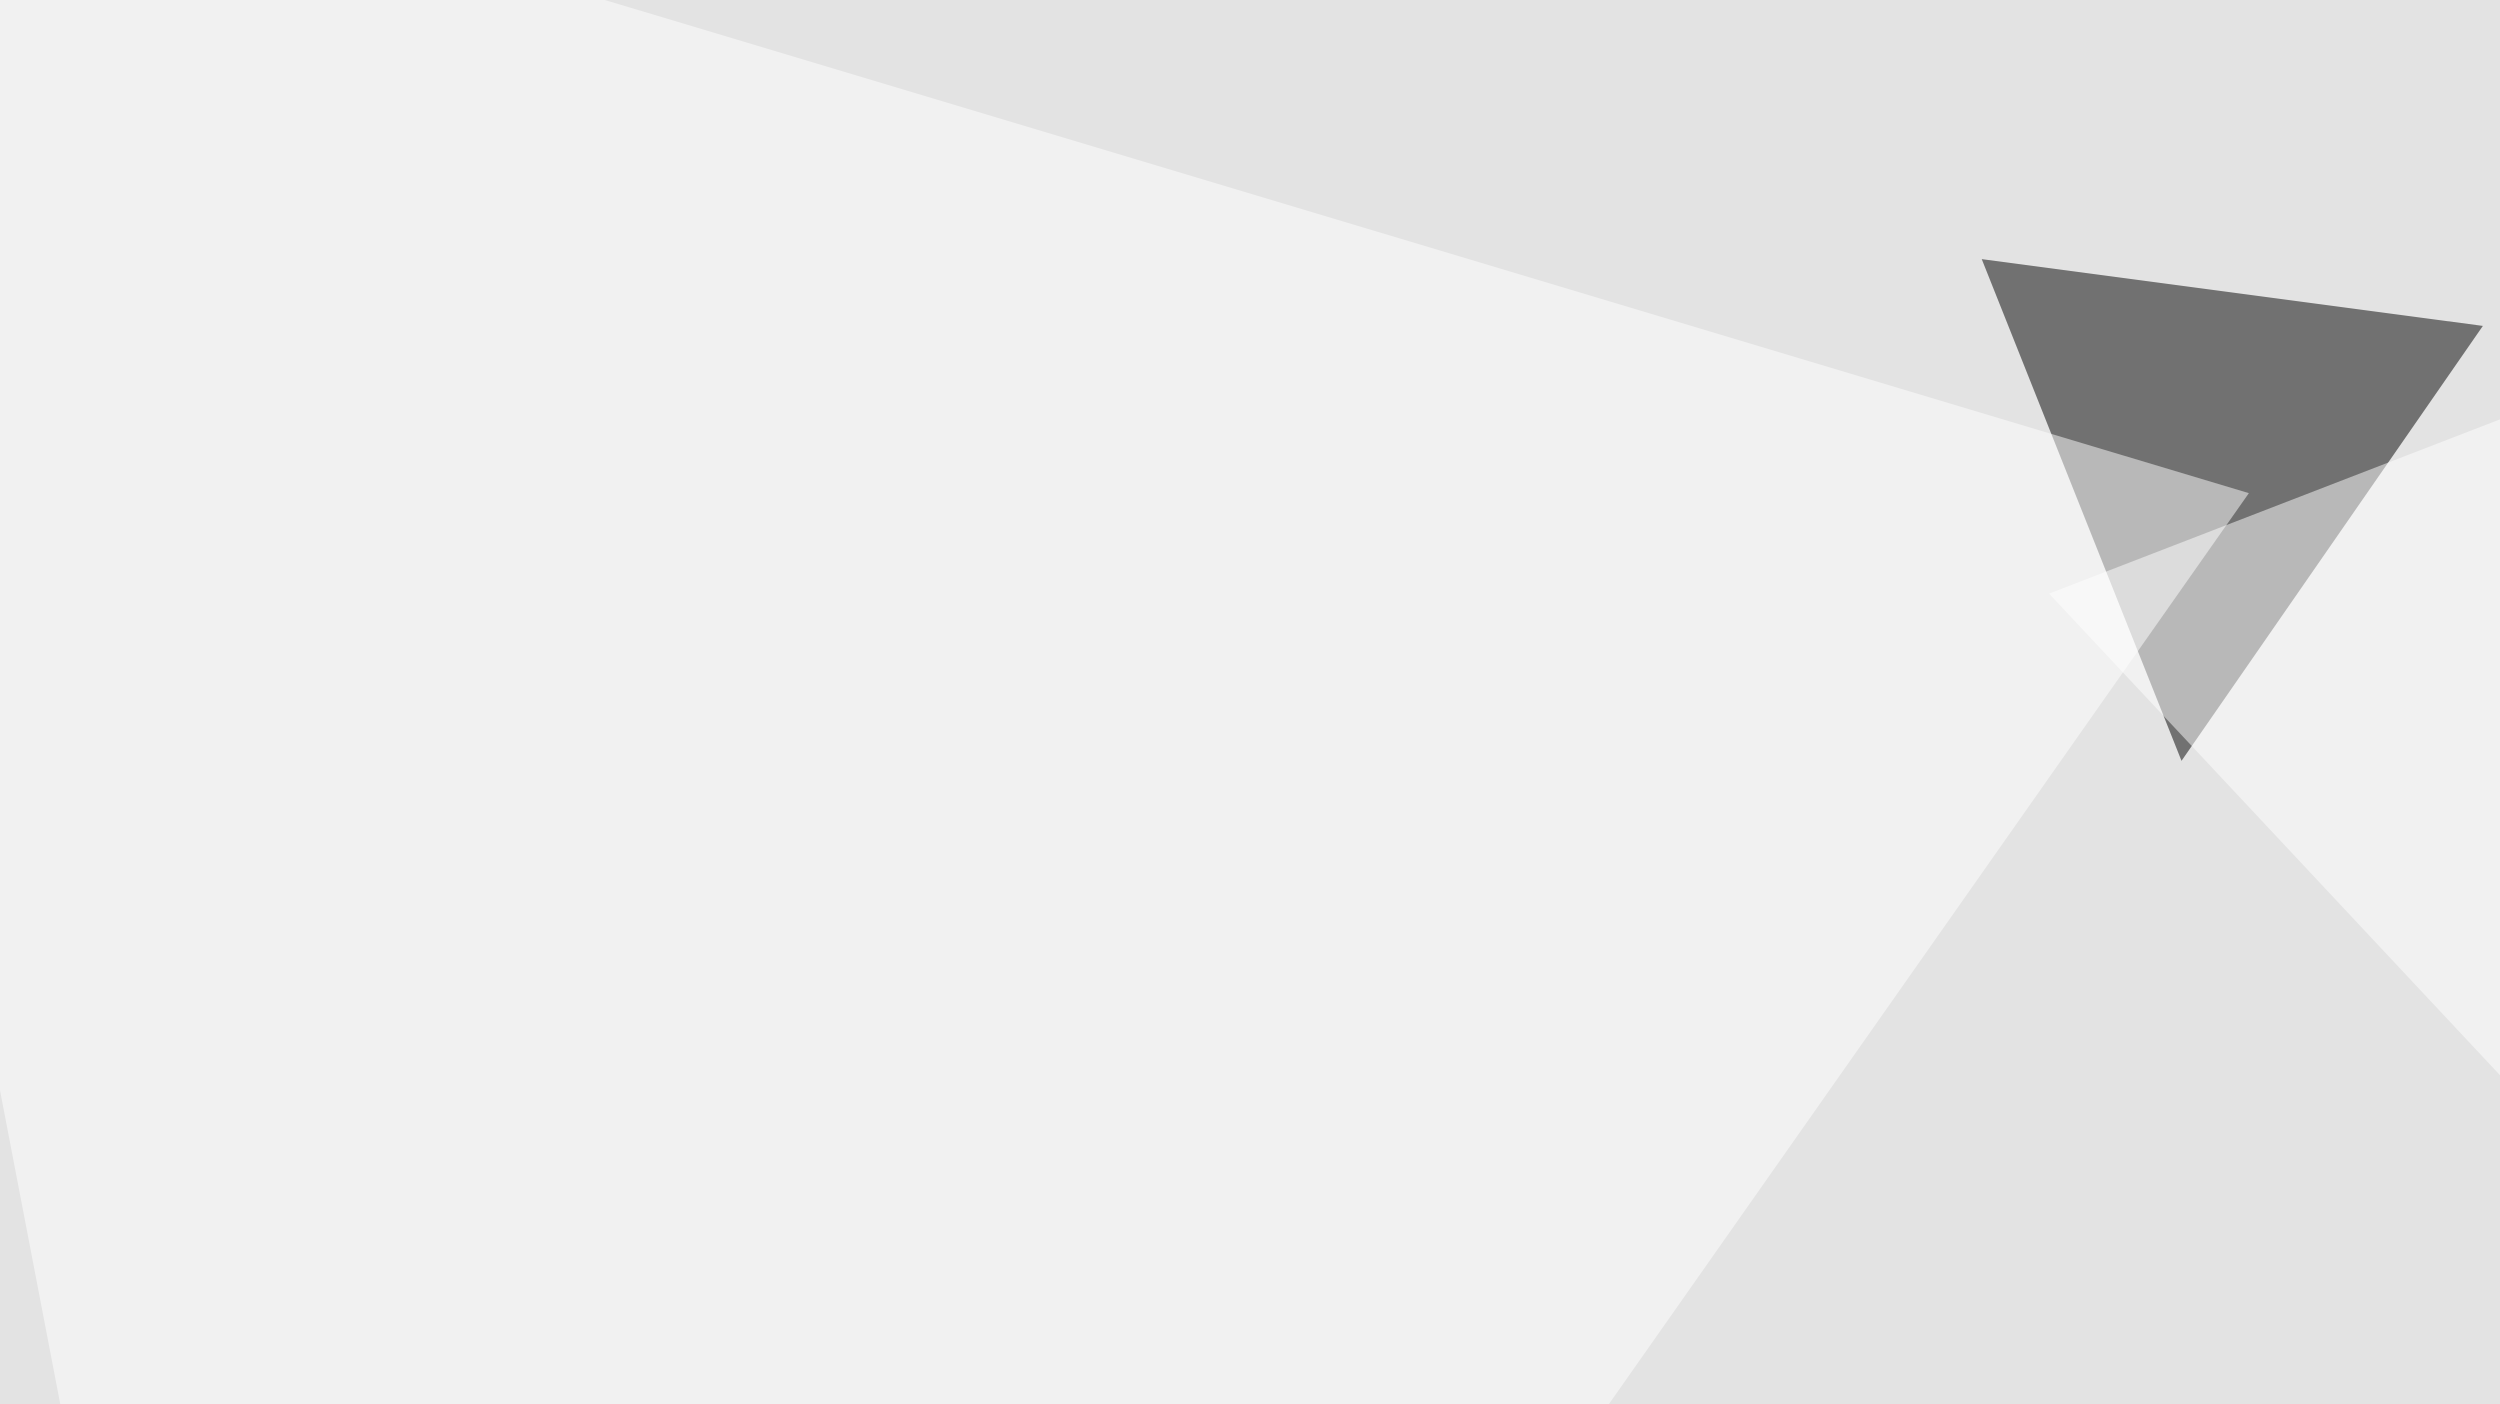
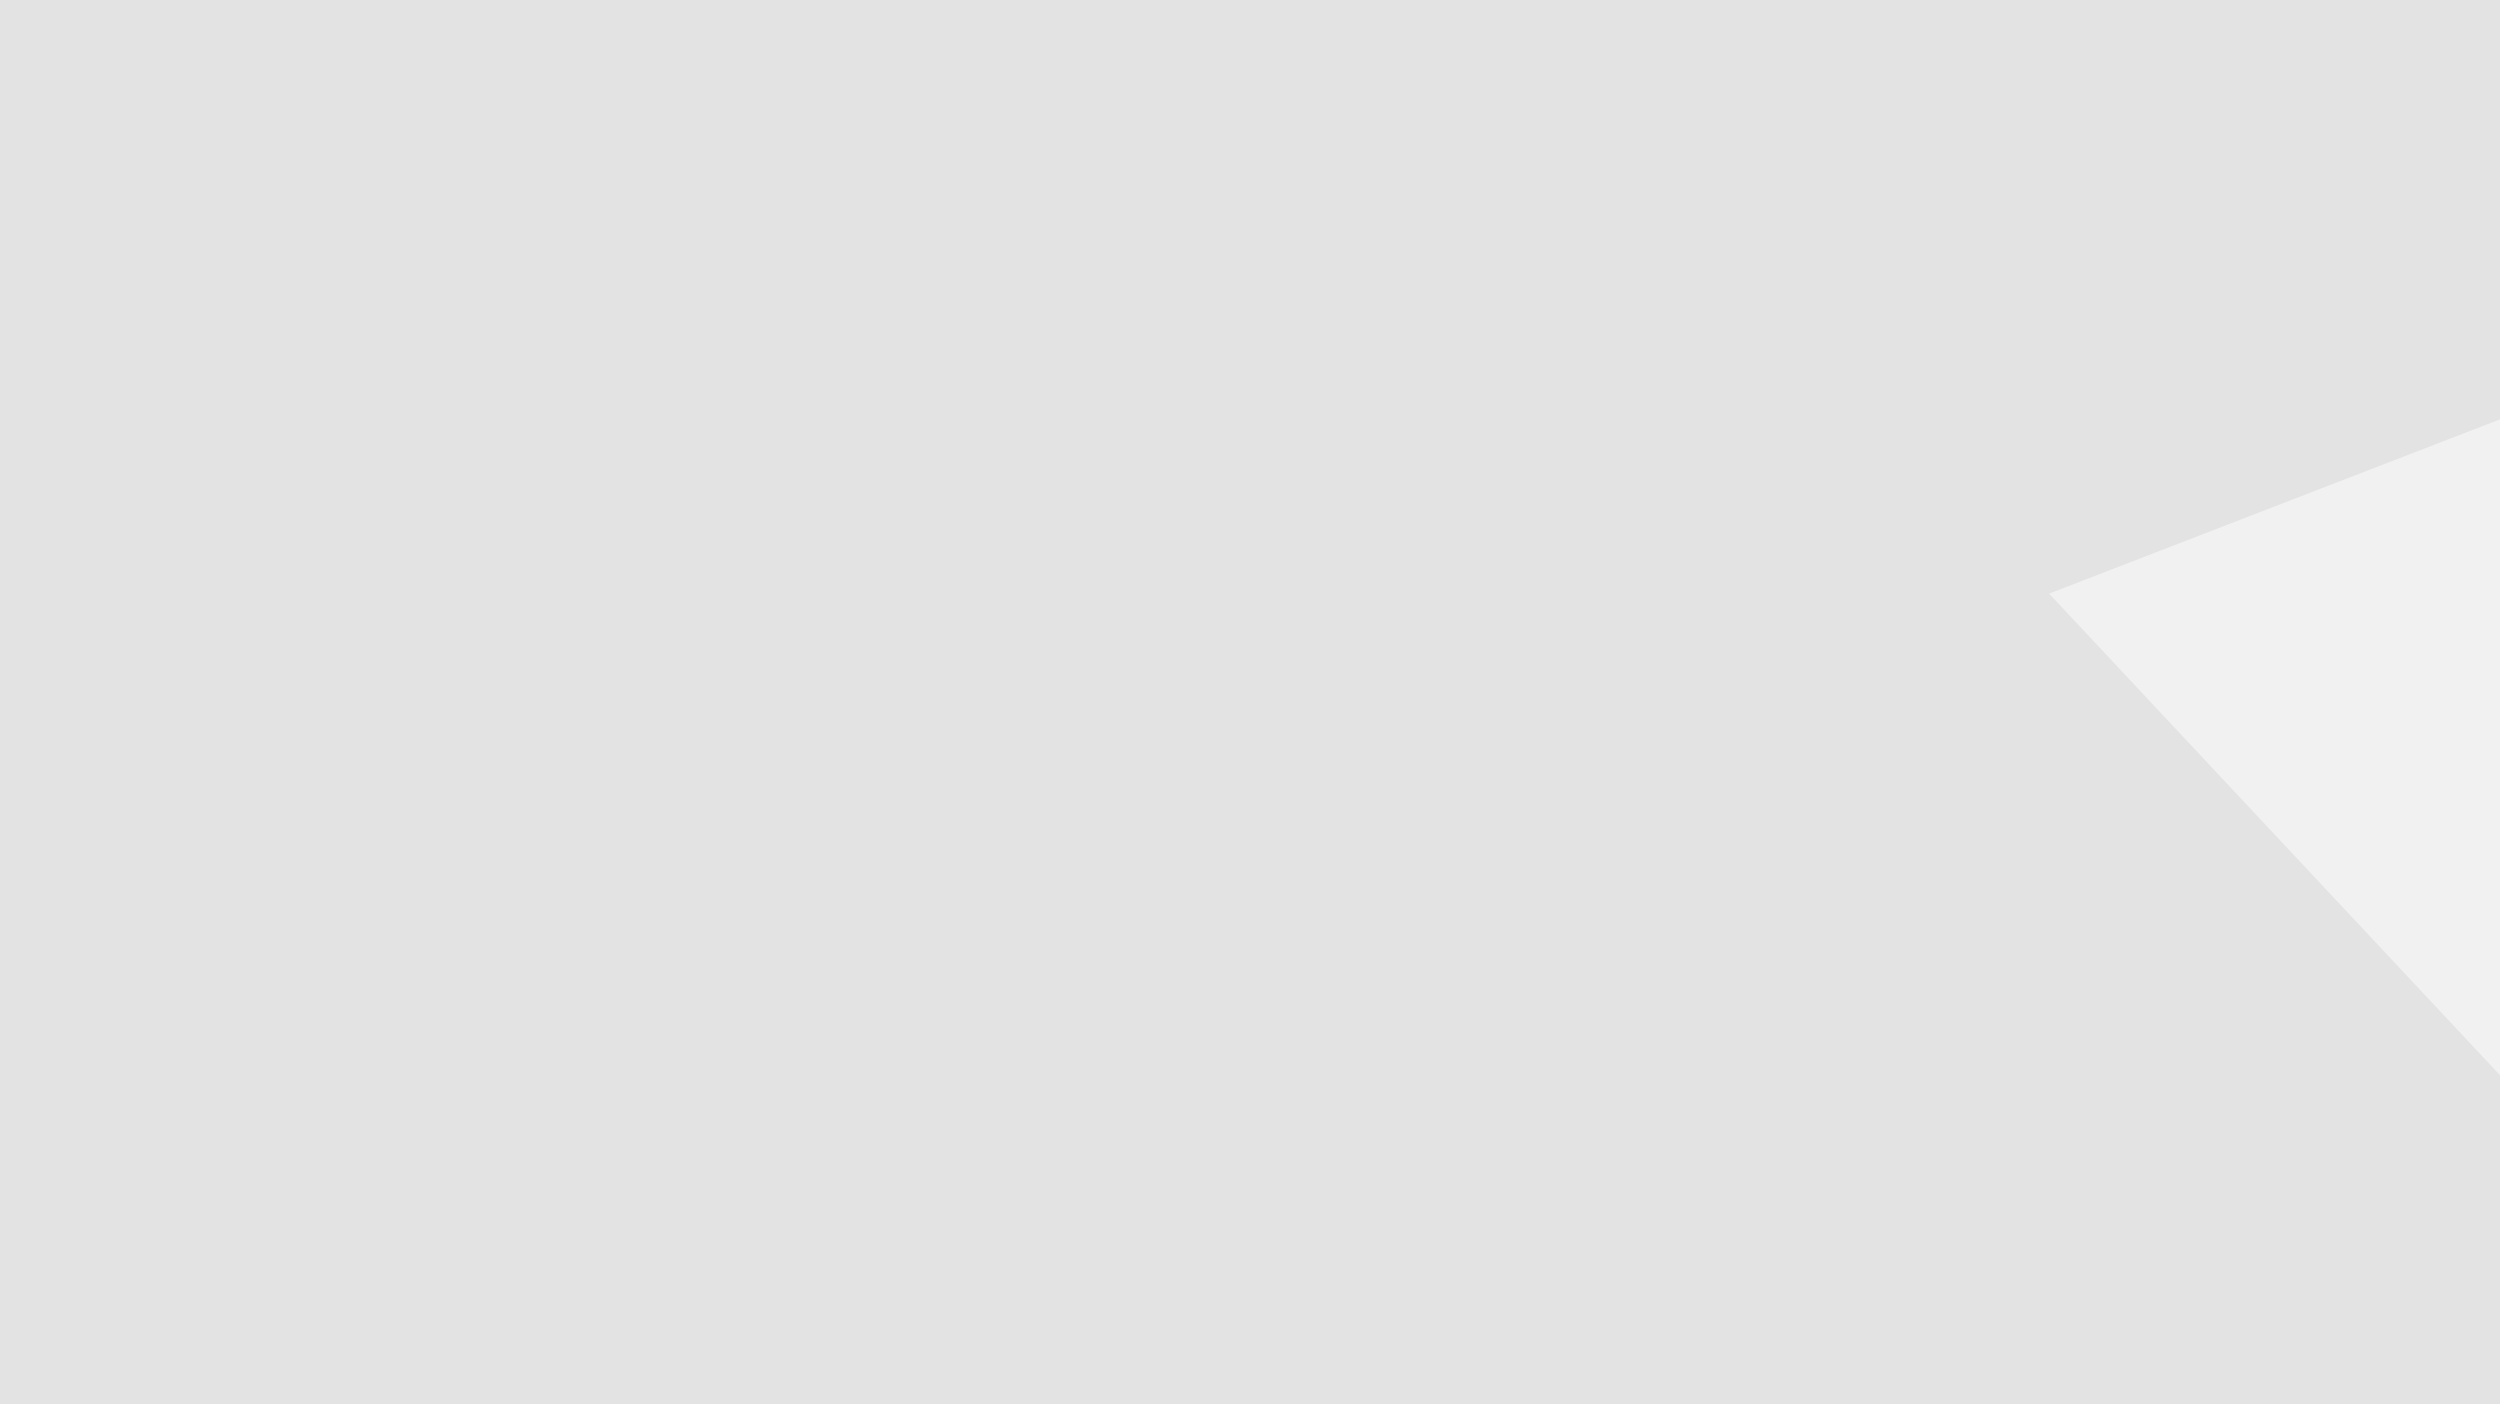
<svg xmlns="http://www.w3.org/2000/svg" width="438" height="246">
  <filter id="a">
    <feGaussianBlur stdDeviation="55" />
  </filter>
  <rect width="100%" height="100%" fill="#e3e3e3" />
  <g filter="url(#a)">
    <g fill-opacity=".5">
-       <path fill="#303030" d="M616.7 347.2L435.1 549.3 74.7 441z" />
-       <path d="M347.2 45.4L435 57.1l-52.8 76.2z" />
+       <path fill="#303030" d="M616.7 347.2z" />
      <path fill="#fff" d="M748.5 520l-2.9-565.4L359 104z" />
-       <path fill="#fff" d="M68.8 549.3L394 86.4-45.4-45.4z" />
    </g>
  </g>
</svg>